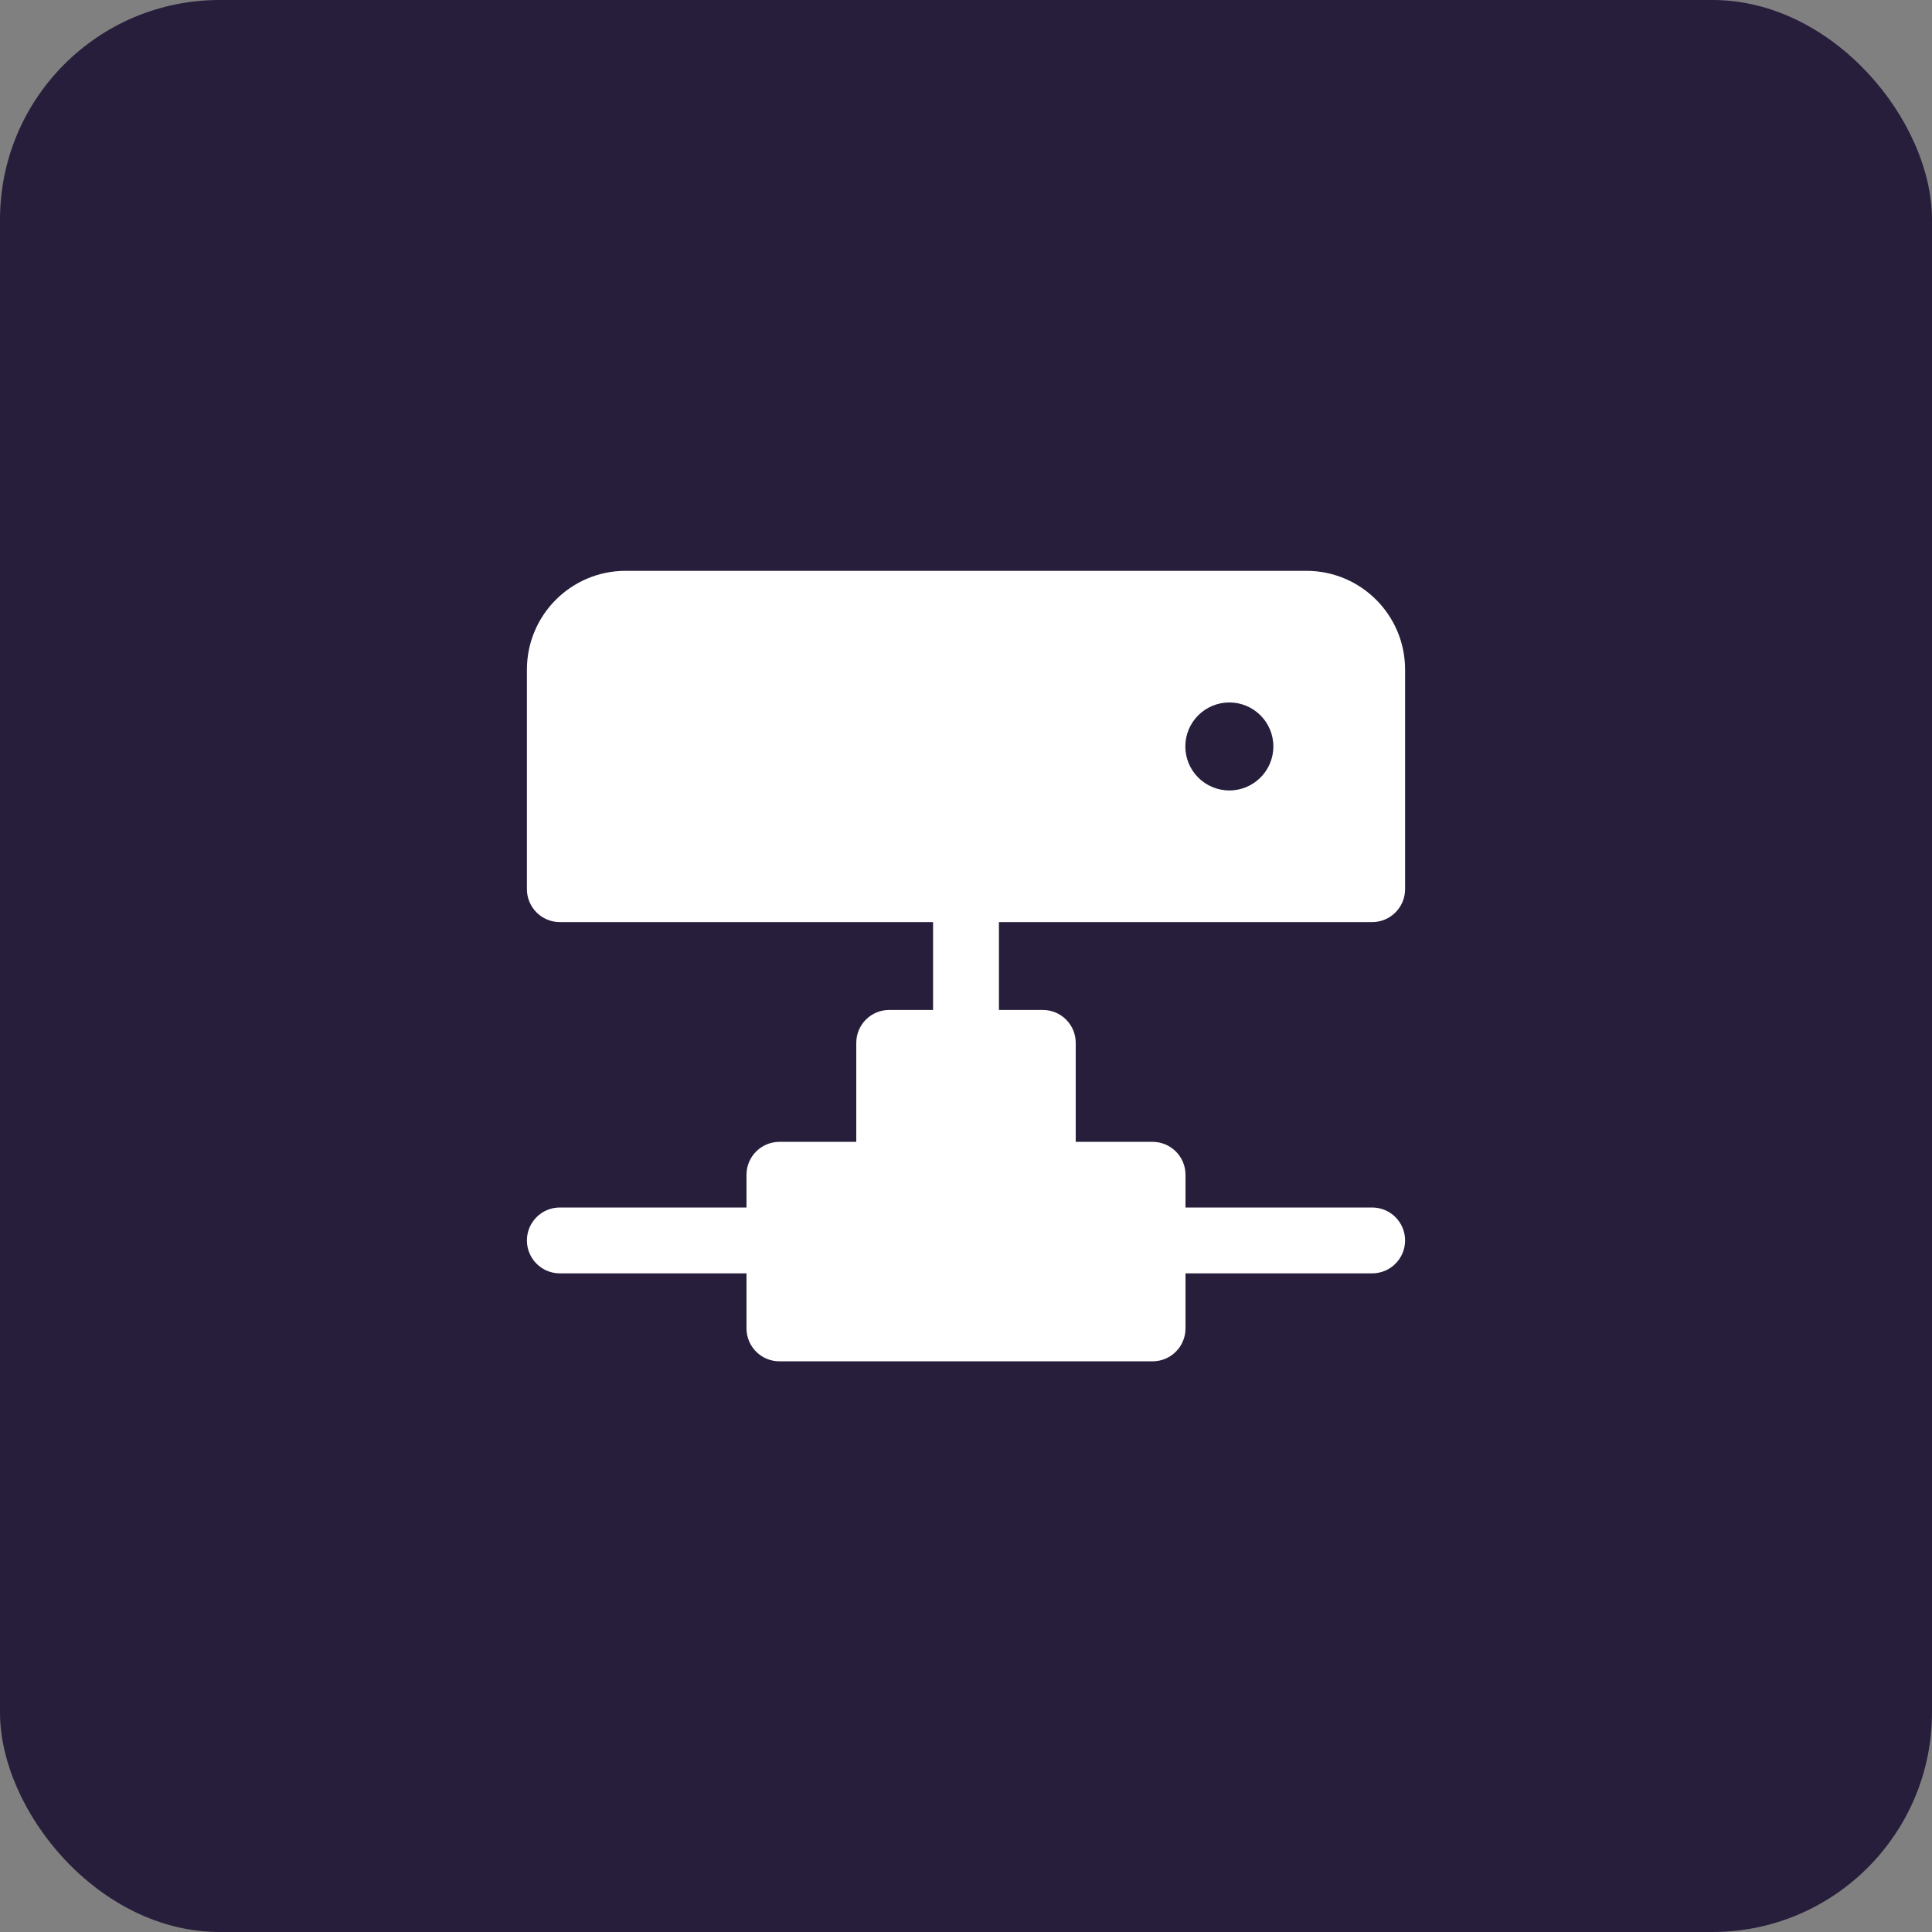
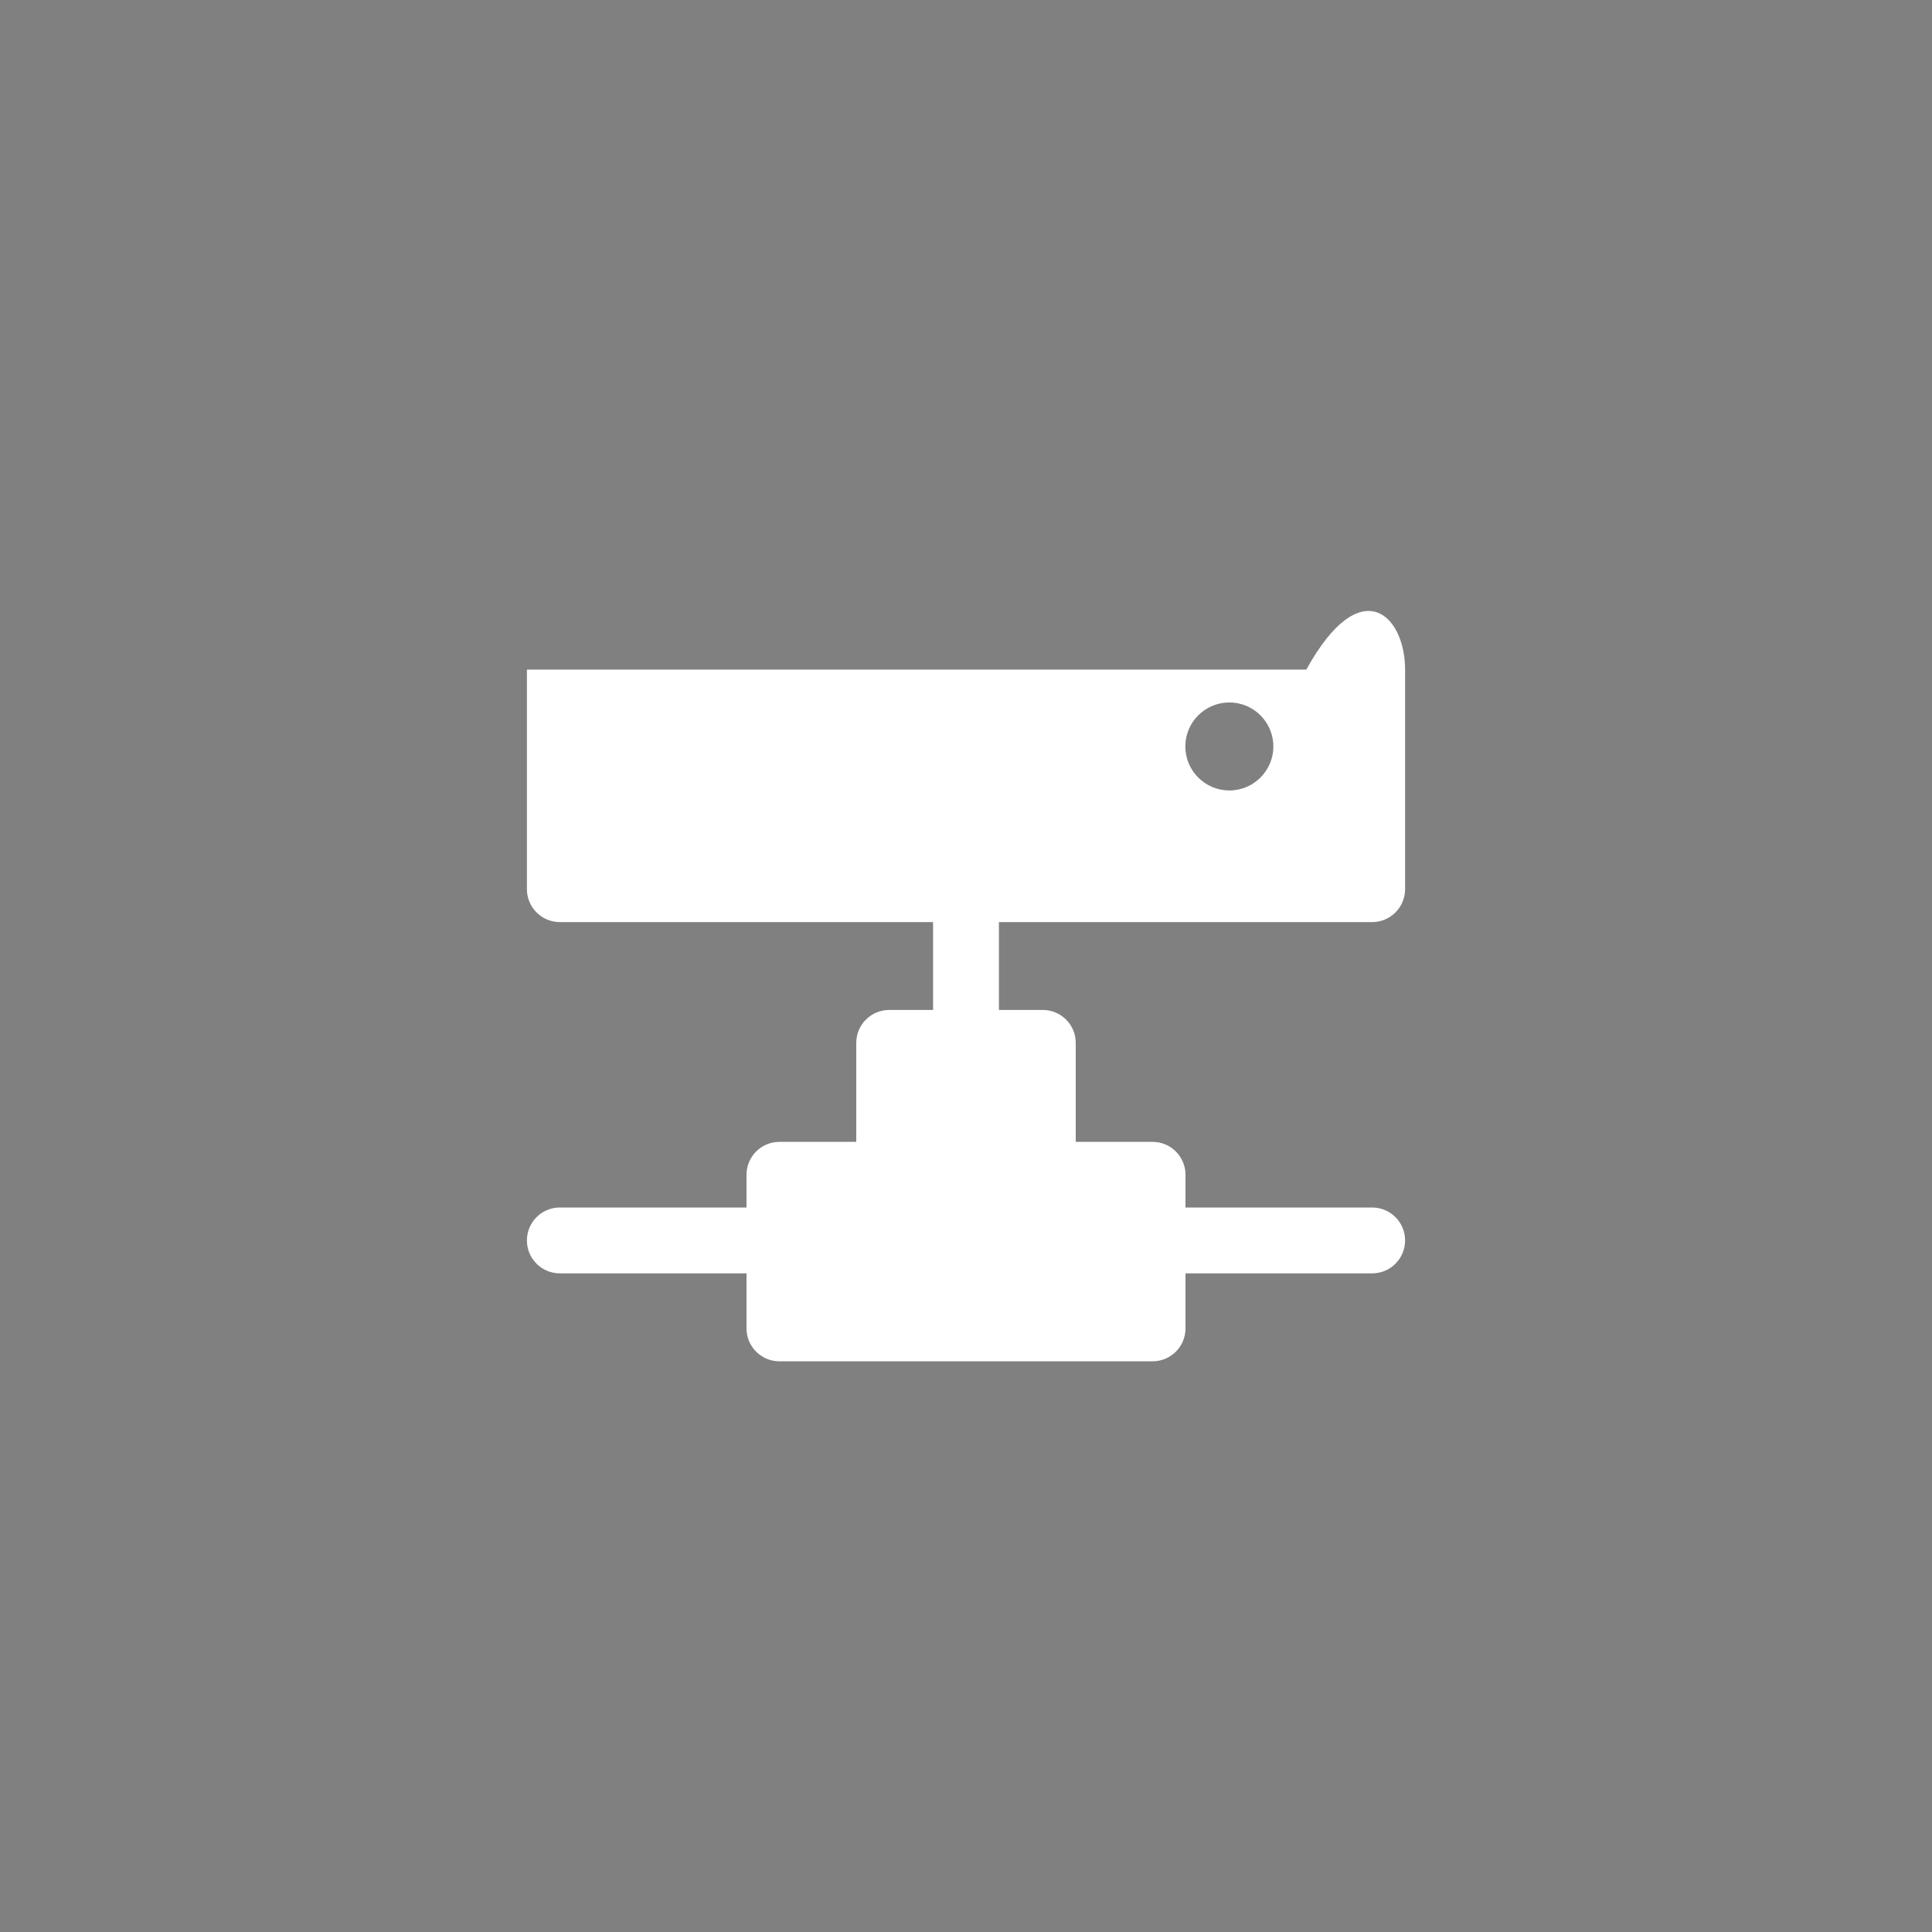
<svg xmlns="http://www.w3.org/2000/svg" width="44" height="44" viewBox="0 0 44 44" fill="none">
  <rect x="0" y="0" width="44" height="44" fill="#808080" stroke="none" />
-   <rect width="44" height="44" rx="5" fill="#271E3C" />
-   <path d="M12 15.25C12 14.007 13.007 13 14.25 13H29.75C30.993 13 32 14.007 32 15.25V20.25C32 20.664 31.664 21 31.25 21H22.75V23.001H23.749C24.164 23.001 24.499 23.337 24.499 23.751V26.005H26.249C26.663 26.005 26.999 26.34 26.999 26.755V27.5H31.25C31.664 27.5 32 27.836 32 28.25C32 28.664 31.664 29 31.25 29H26.999V30.253C26.999 30.668 26.663 31.003 26.249 31.003H17.751C17.337 31.003 17.001 30.668 17.001 30.253V29H12.75C12.336 29 12 28.664 12 28.25C12 27.836 12.336 27.5 12.75 27.5H17.001V26.755C17.001 26.34 17.337 26.005 17.751 26.005H19.501V23.751C19.501 23.337 19.836 23.001 20.251 23.001H21.25V21H12.75C12.336 21 12 20.664 12 20.25V15.25ZM27.998 18.002C28.551 18.002 29 17.553 29 17C29 16.446 28.551 15.998 27.998 15.998C27.444 15.998 26.995 16.446 26.995 17C26.995 17.553 27.444 18.002 27.998 18.002Z" fill="white" />
+   <path d="M12 15.25H29.75C30.993 13 32 14.007 32 15.25V20.25C32 20.664 31.664 21 31.25 21H22.75V23.001H23.749C24.164 23.001 24.499 23.337 24.499 23.751V26.005H26.249C26.663 26.005 26.999 26.34 26.999 26.755V27.5H31.25C31.664 27.5 32 27.836 32 28.25C32 28.664 31.664 29 31.25 29H26.999V30.253C26.999 30.668 26.663 31.003 26.249 31.003H17.751C17.337 31.003 17.001 30.668 17.001 30.253V29H12.75C12.336 29 12 28.664 12 28.25C12 27.836 12.336 27.5 12.75 27.5H17.001V26.755C17.001 26.34 17.337 26.005 17.751 26.005H19.501V23.751C19.501 23.337 19.836 23.001 20.251 23.001H21.25V21H12.75C12.336 21 12 20.664 12 20.25V15.25ZM27.998 18.002C28.551 18.002 29 17.553 29 17C29 16.446 28.551 15.998 27.998 15.998C27.444 15.998 26.995 16.446 26.995 17C26.995 17.553 27.444 18.002 27.998 18.002Z" fill="white" />
</svg>